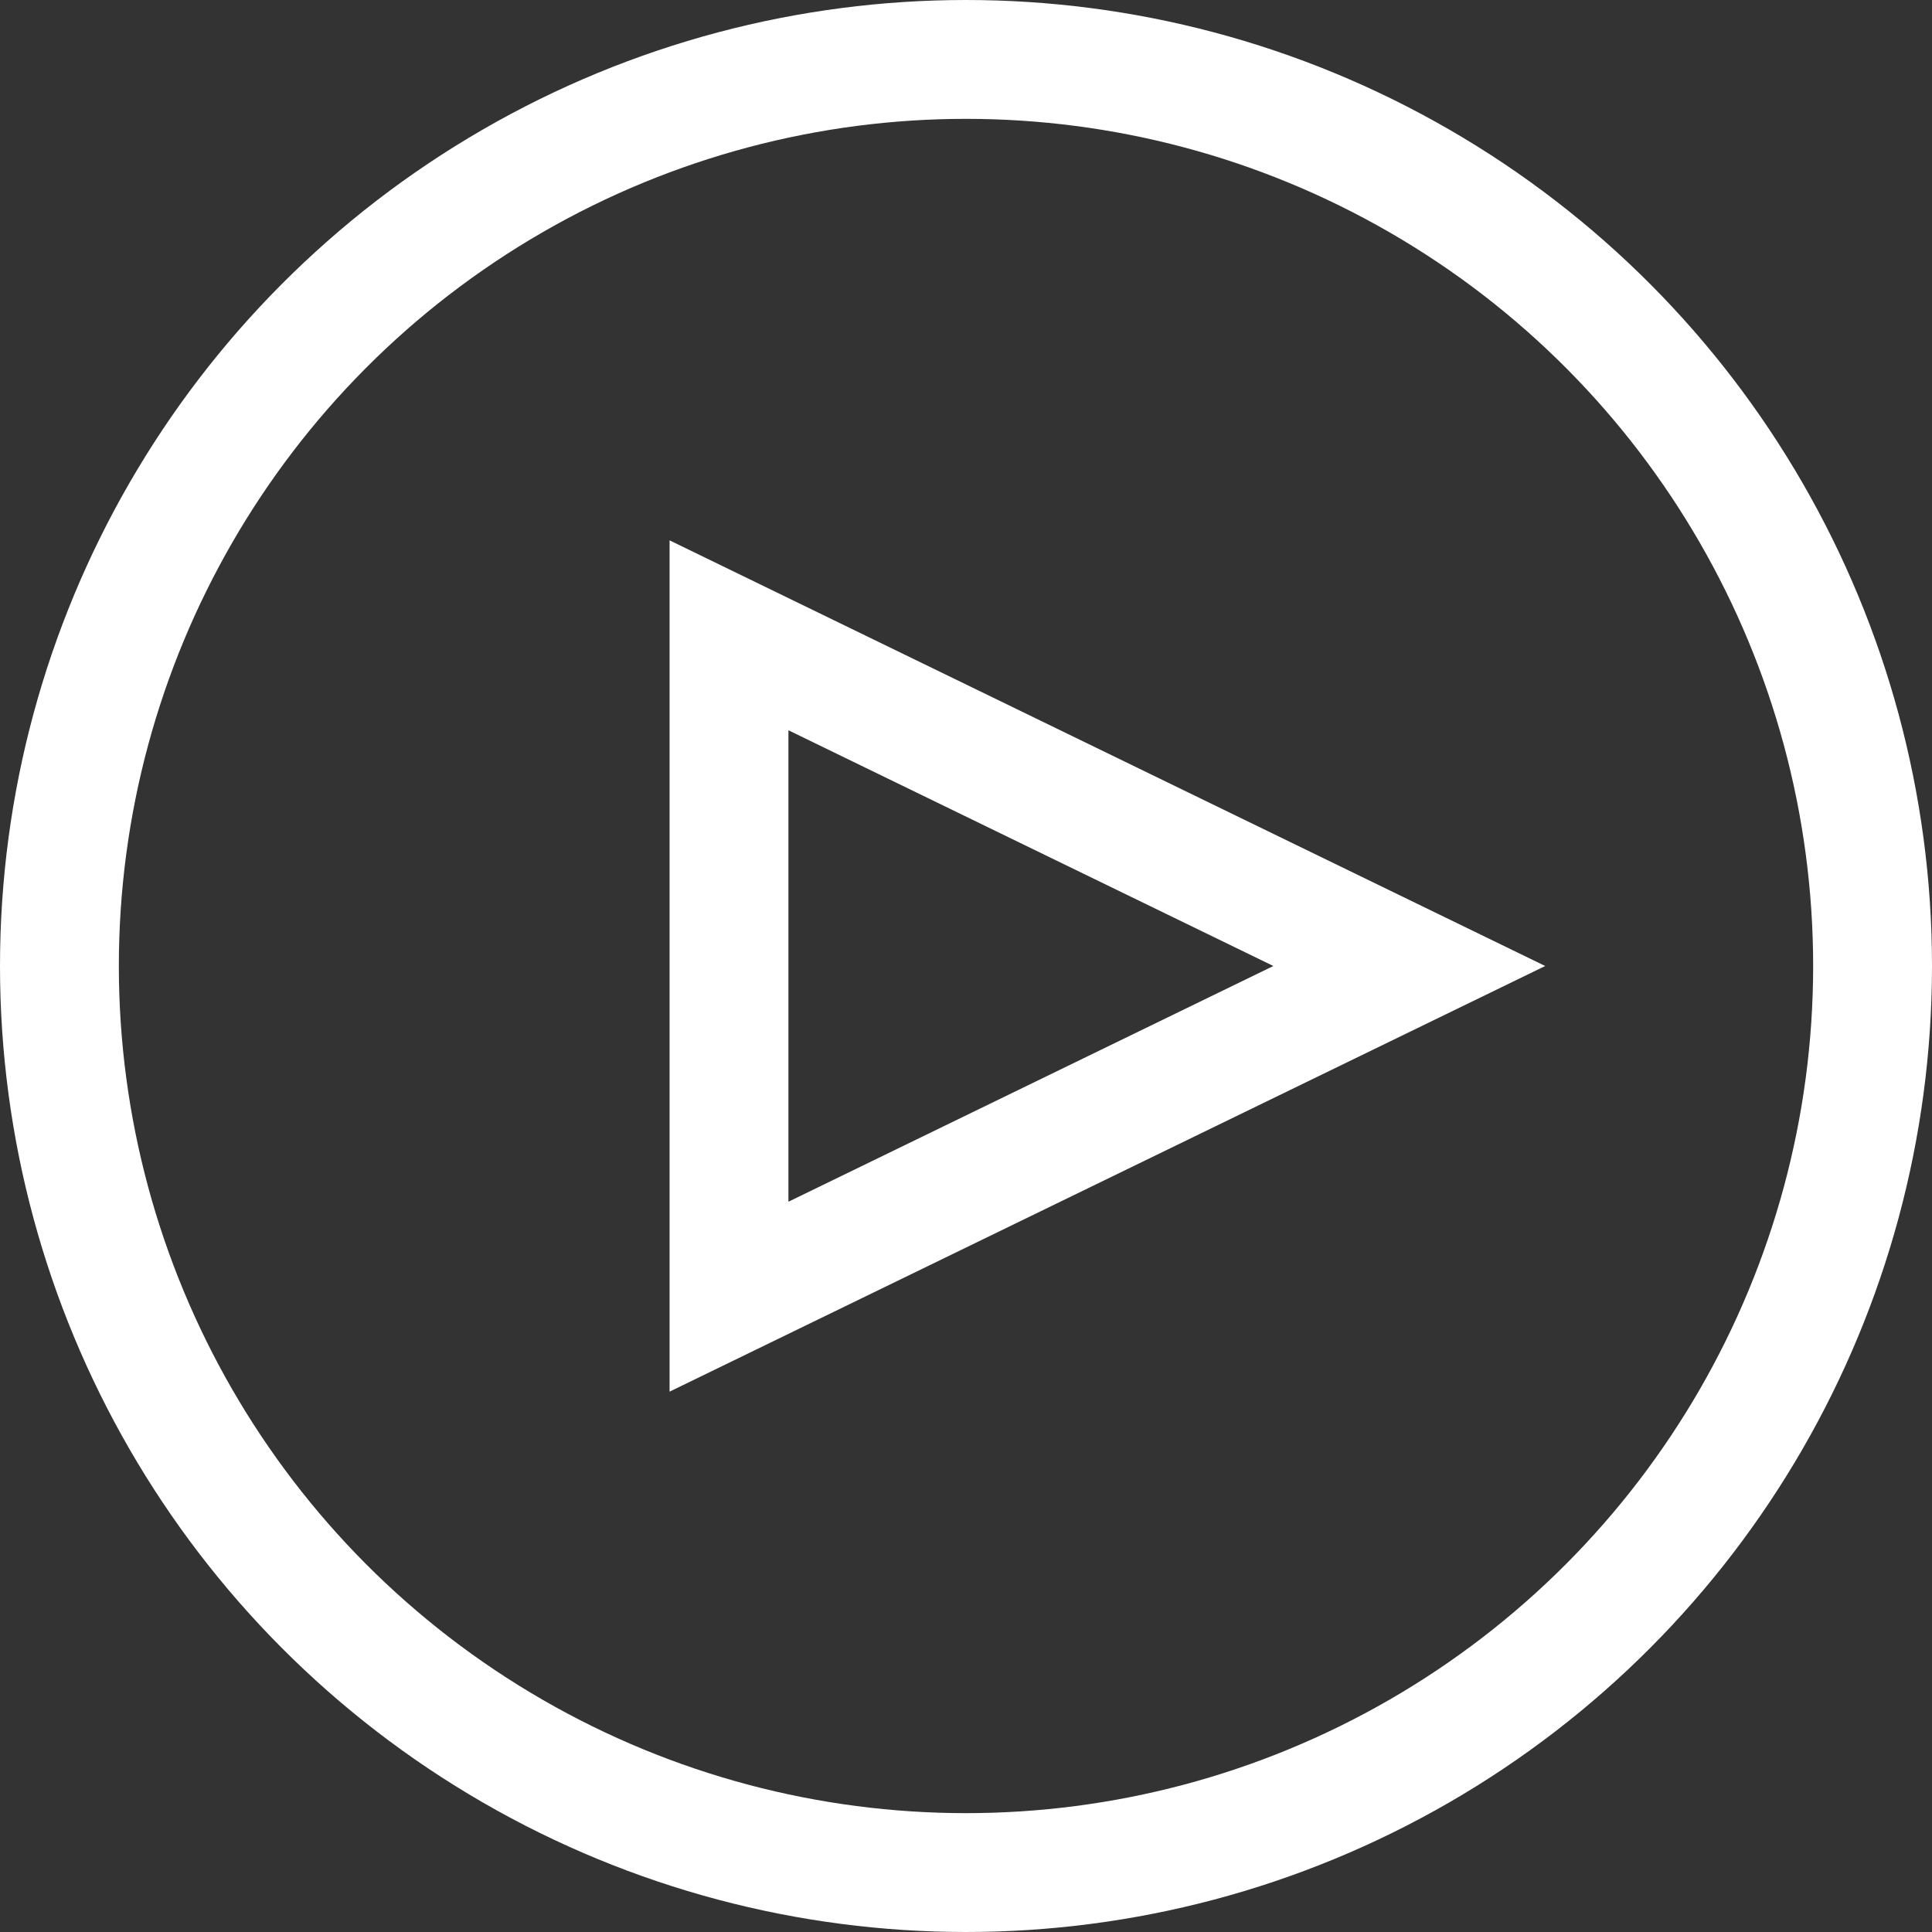
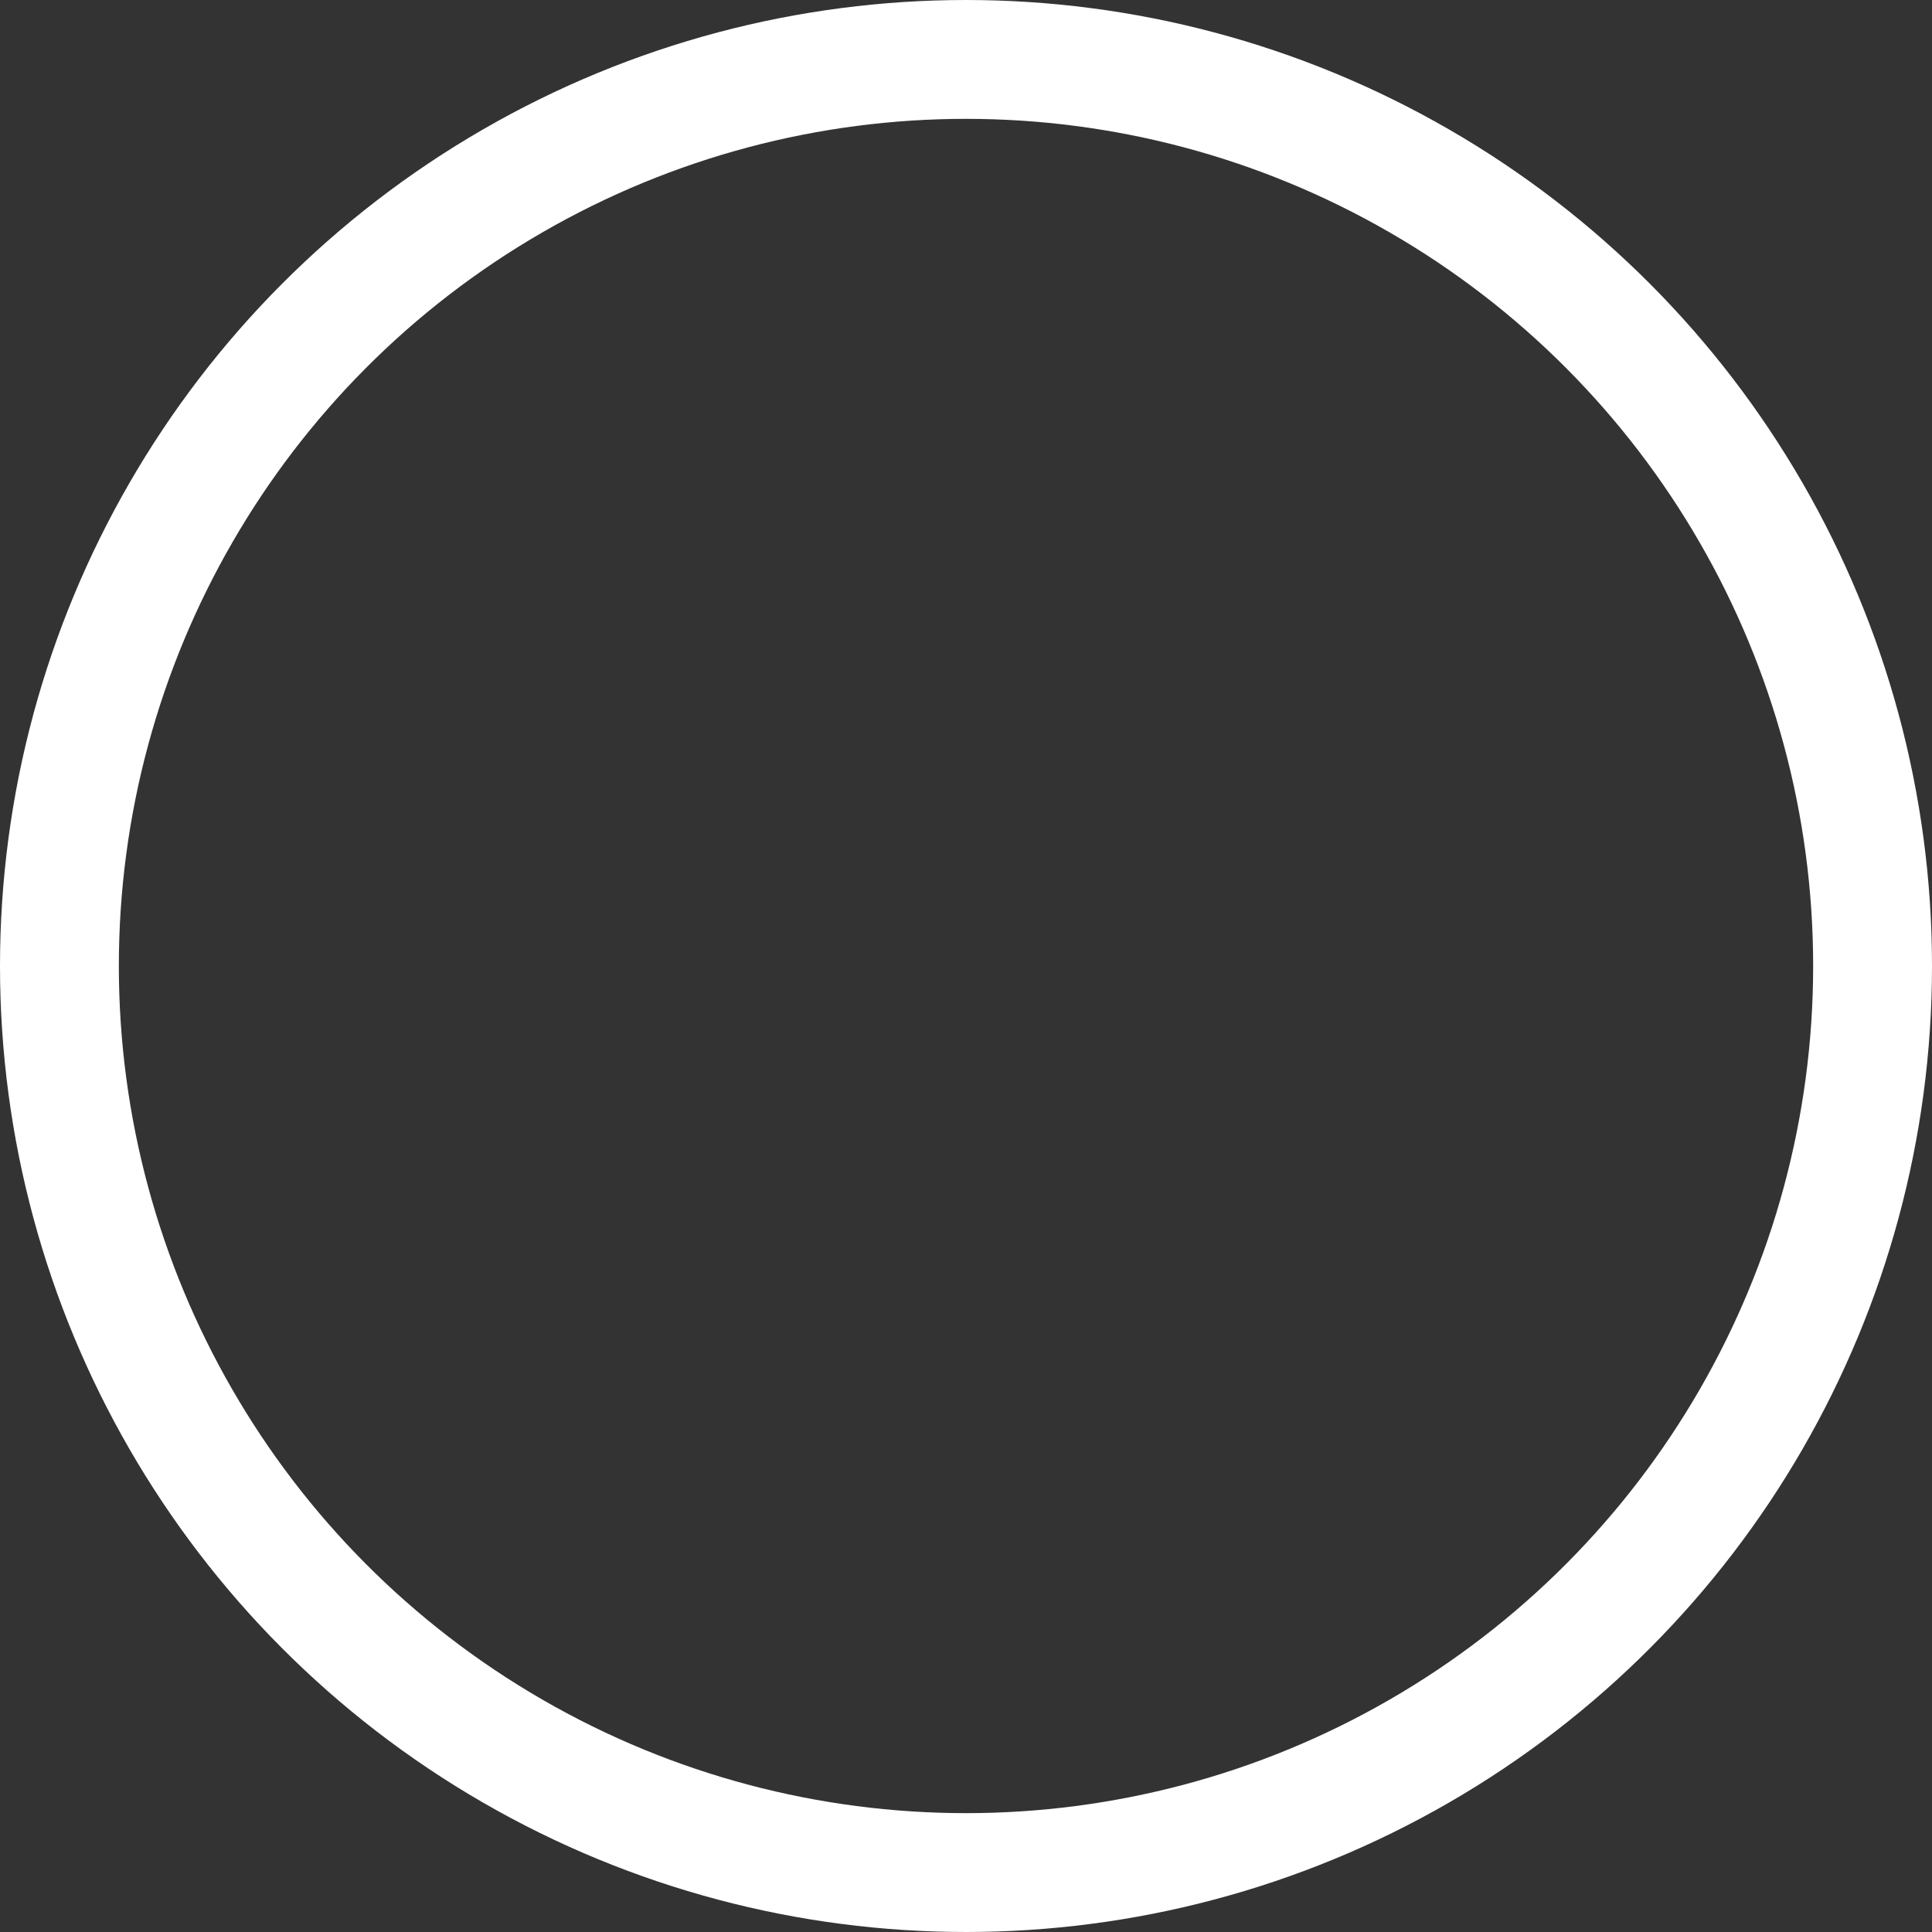
<svg xmlns="http://www.w3.org/2000/svg" id="Layer_1" data-name="Layer 1" viewBox="0 0 710.38 710.38">
  <rect x="0" y="0" width="710.38" height="710.38" fill="#333333" stroke="none" />
  <defs>
    <style>.cls-1{fill:none;stroke:#fff;stroke-miterlimit:10;stroke-width:43.7px;}</style>
  </defs>
  <title>Icons_02-07</title>
  <circle class="cls-1" cx="355.19" cy="355.19" r="333.34" />
-   <polygon class="cls-1" points="268.05 233.6 518.18 355.19 268.05 476.78 268.05 233.6" />
</svg>